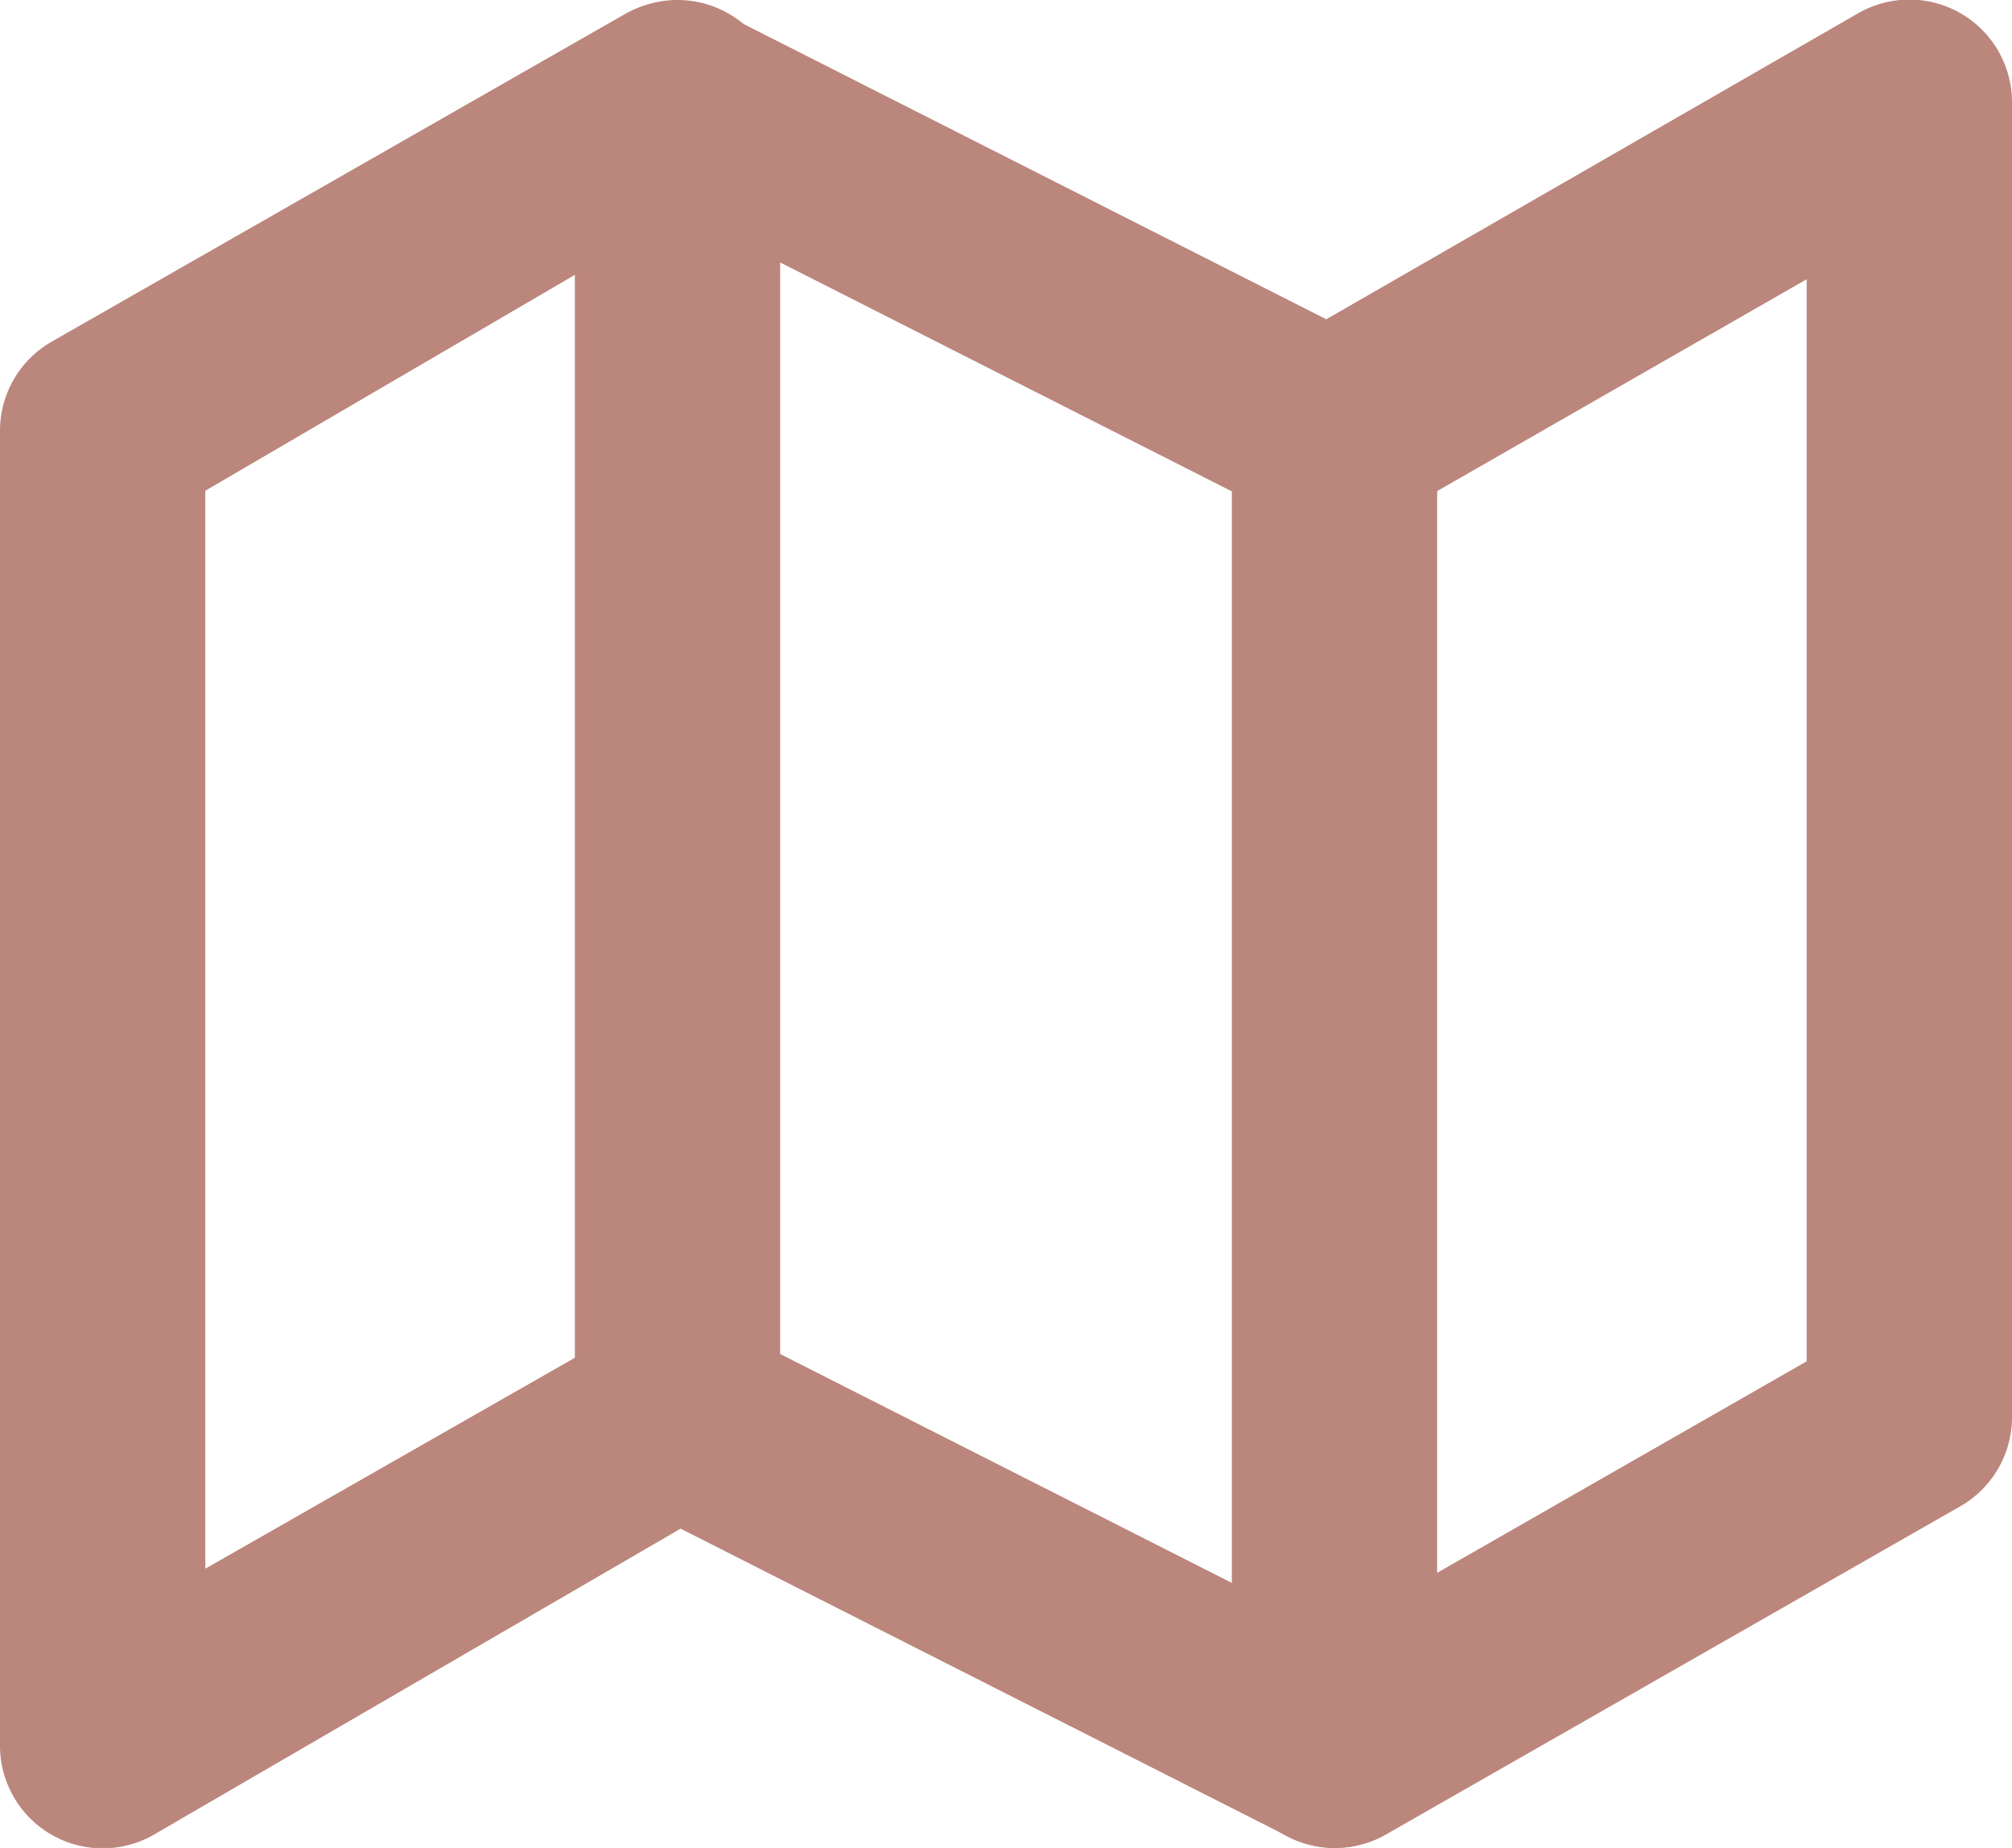
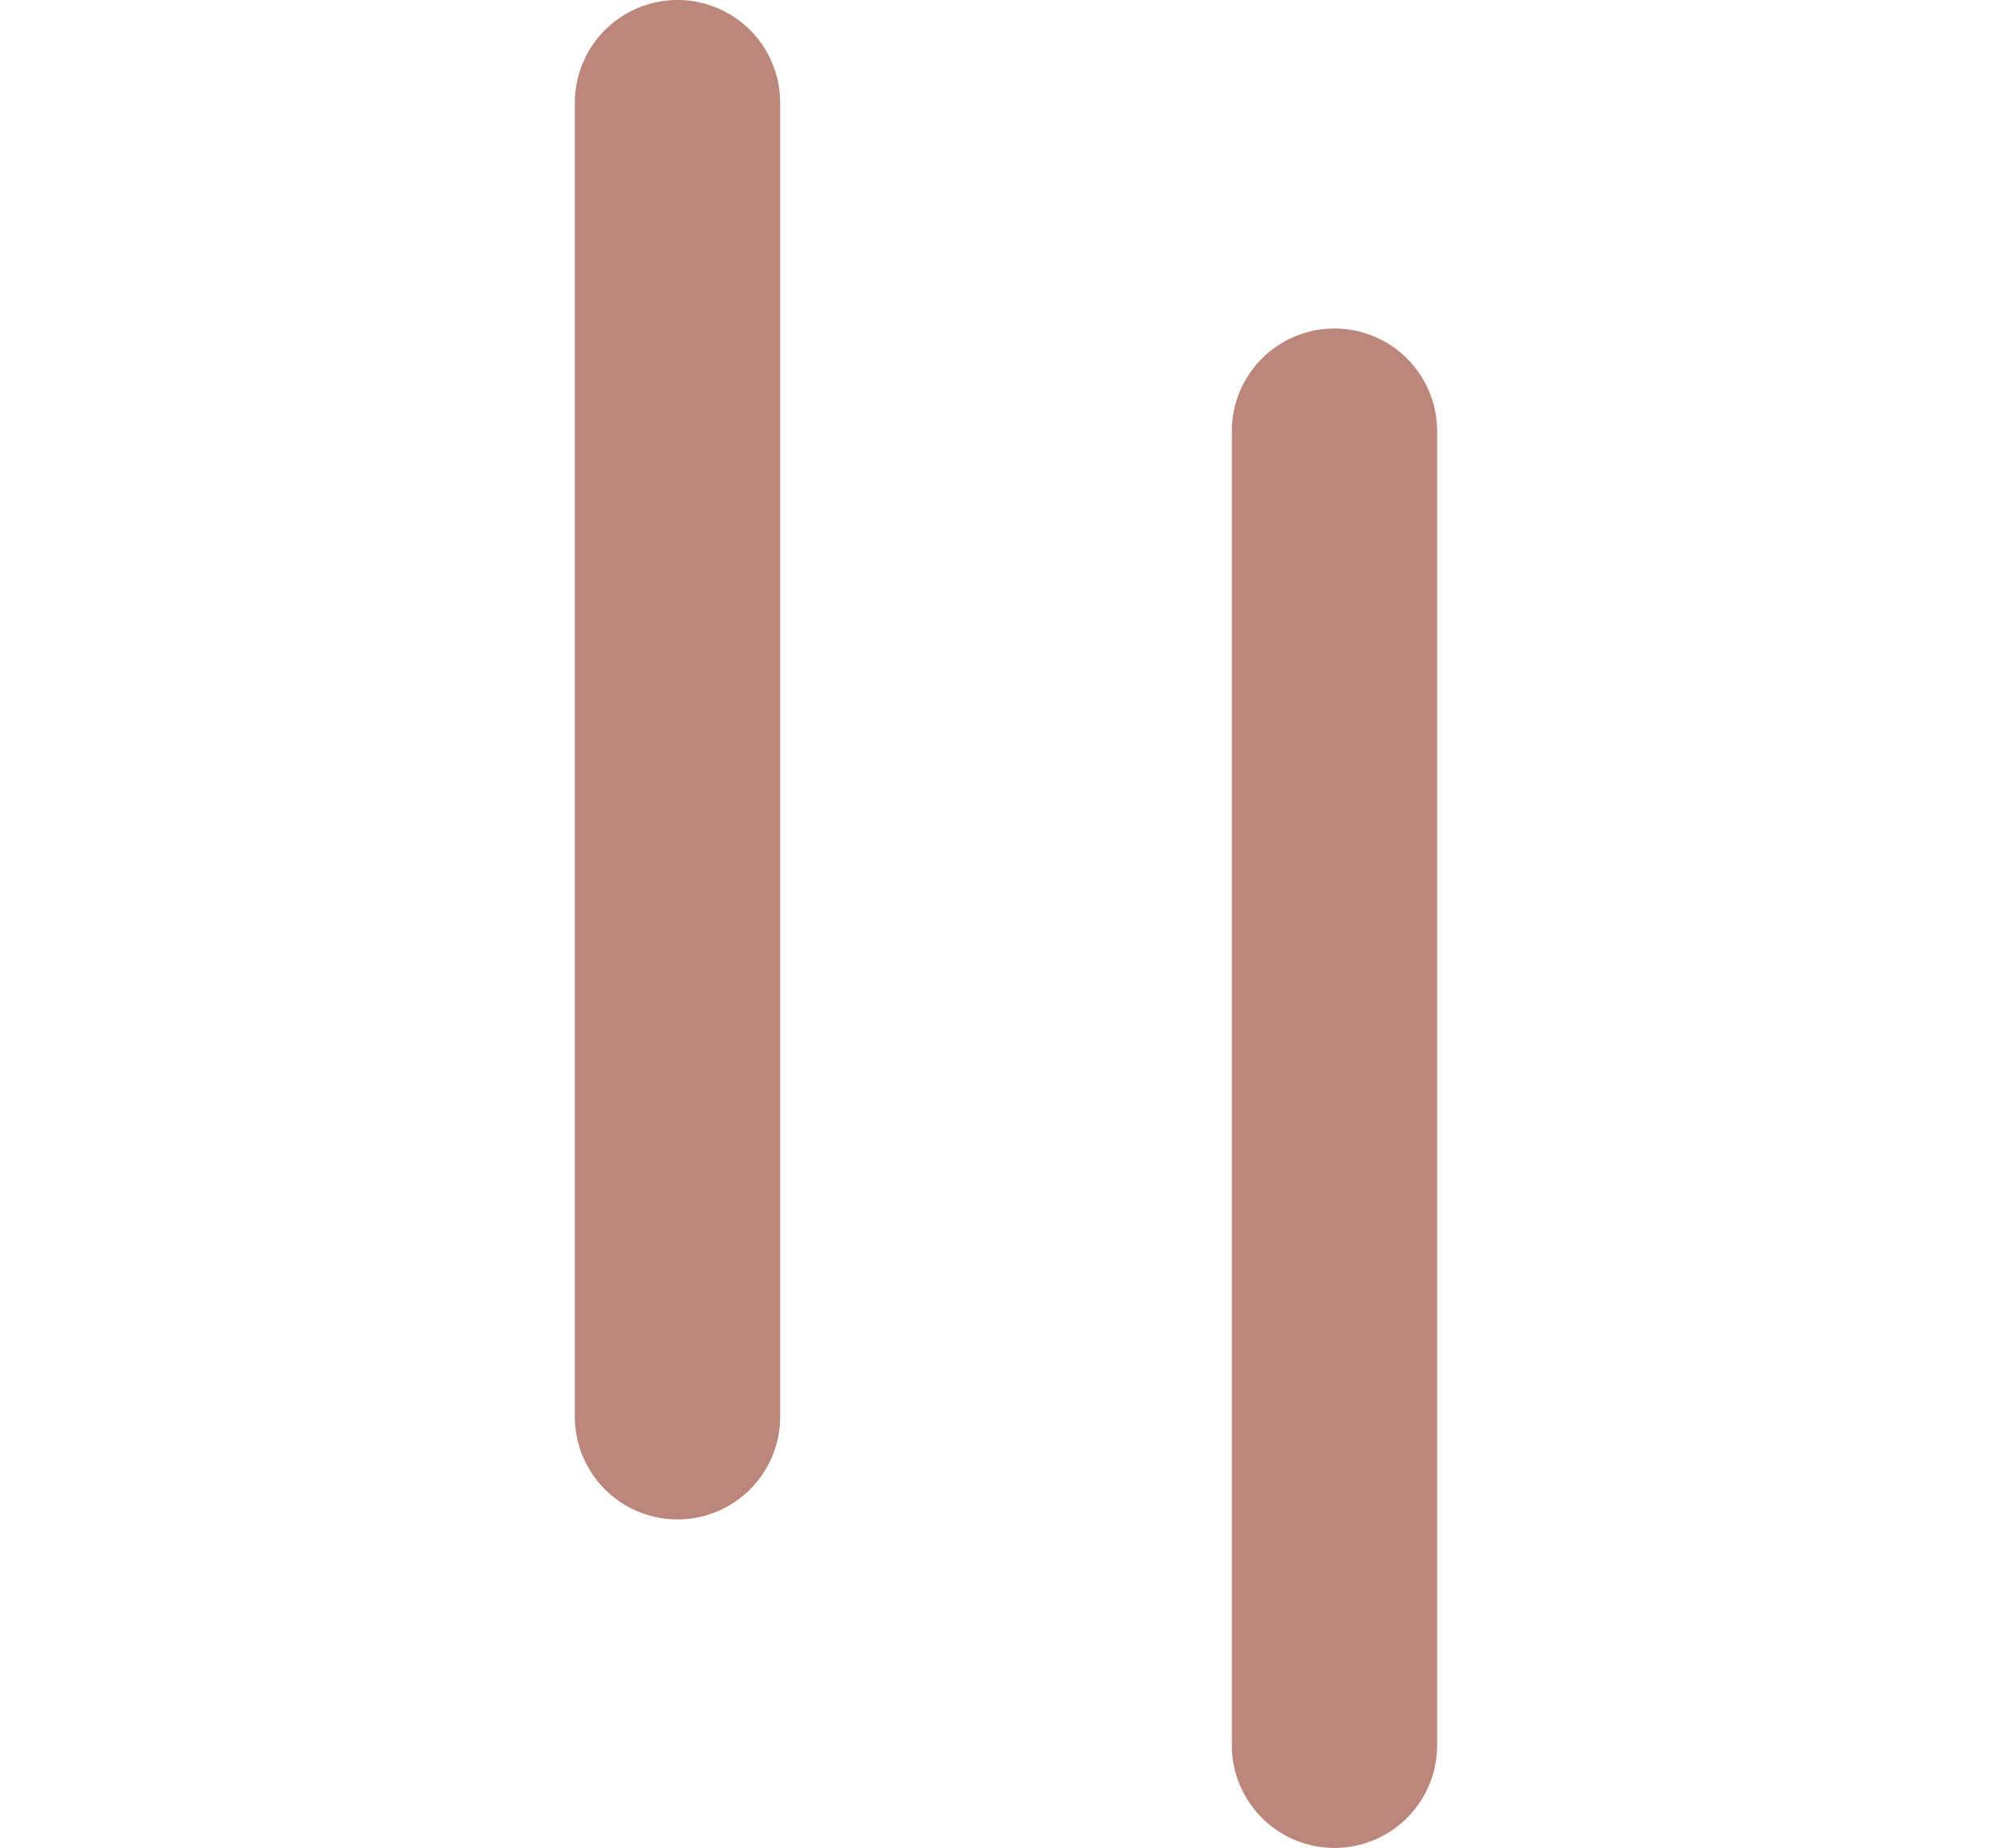
<svg xmlns="http://www.w3.org/2000/svg" viewBox="0 0 19.6 18">
  <defs>
    <style>.cls-1{fill:#bb867c}</style>
  </defs>
  <g id="Layer_2" data-name="Layer 2">
    <g id="_Layer_" data-name="&lt;Layer&gt;">
      <path class="cls-1" d="M6.6 14.8a1 1 0 0 1-1-1V1a1 1 0 0 1 2 0v12.8a1 1 0 0 1-1 1ZM13 18a1 1 0 0 1-1-1V4.2a1 1 0 1 1 2 0V17a1 1 0 0 1-1 1Z" />
-       <path class="cls-1" d="M13 18a1 1 0 0 1-.45-.11l-5.92-3-5.13 2.98A1 1 0 0 1 0 17V4.2a1 1 0 0 1 .5-.87L6.1.13A1 1 0 0 1 7 .11l5.92 3L18.1.13a1 1 0 0 1 1.5.87v12.8a1 1 0 0 1-.5.87l-5.6 3.2a1 1 0 0 1-.5.13Zm-6.4-5.2a1 1 0 0 1 .45.11l5.92 3 4.63-2.65V2.72l-4.1 2.35a1 1 0 0 1-.94 0l-5.92-3L2 4.78v10.5l4.1-2.34a1 1 0 0 1 .5-.14Z" />
    </g>
  </g>
</svg>